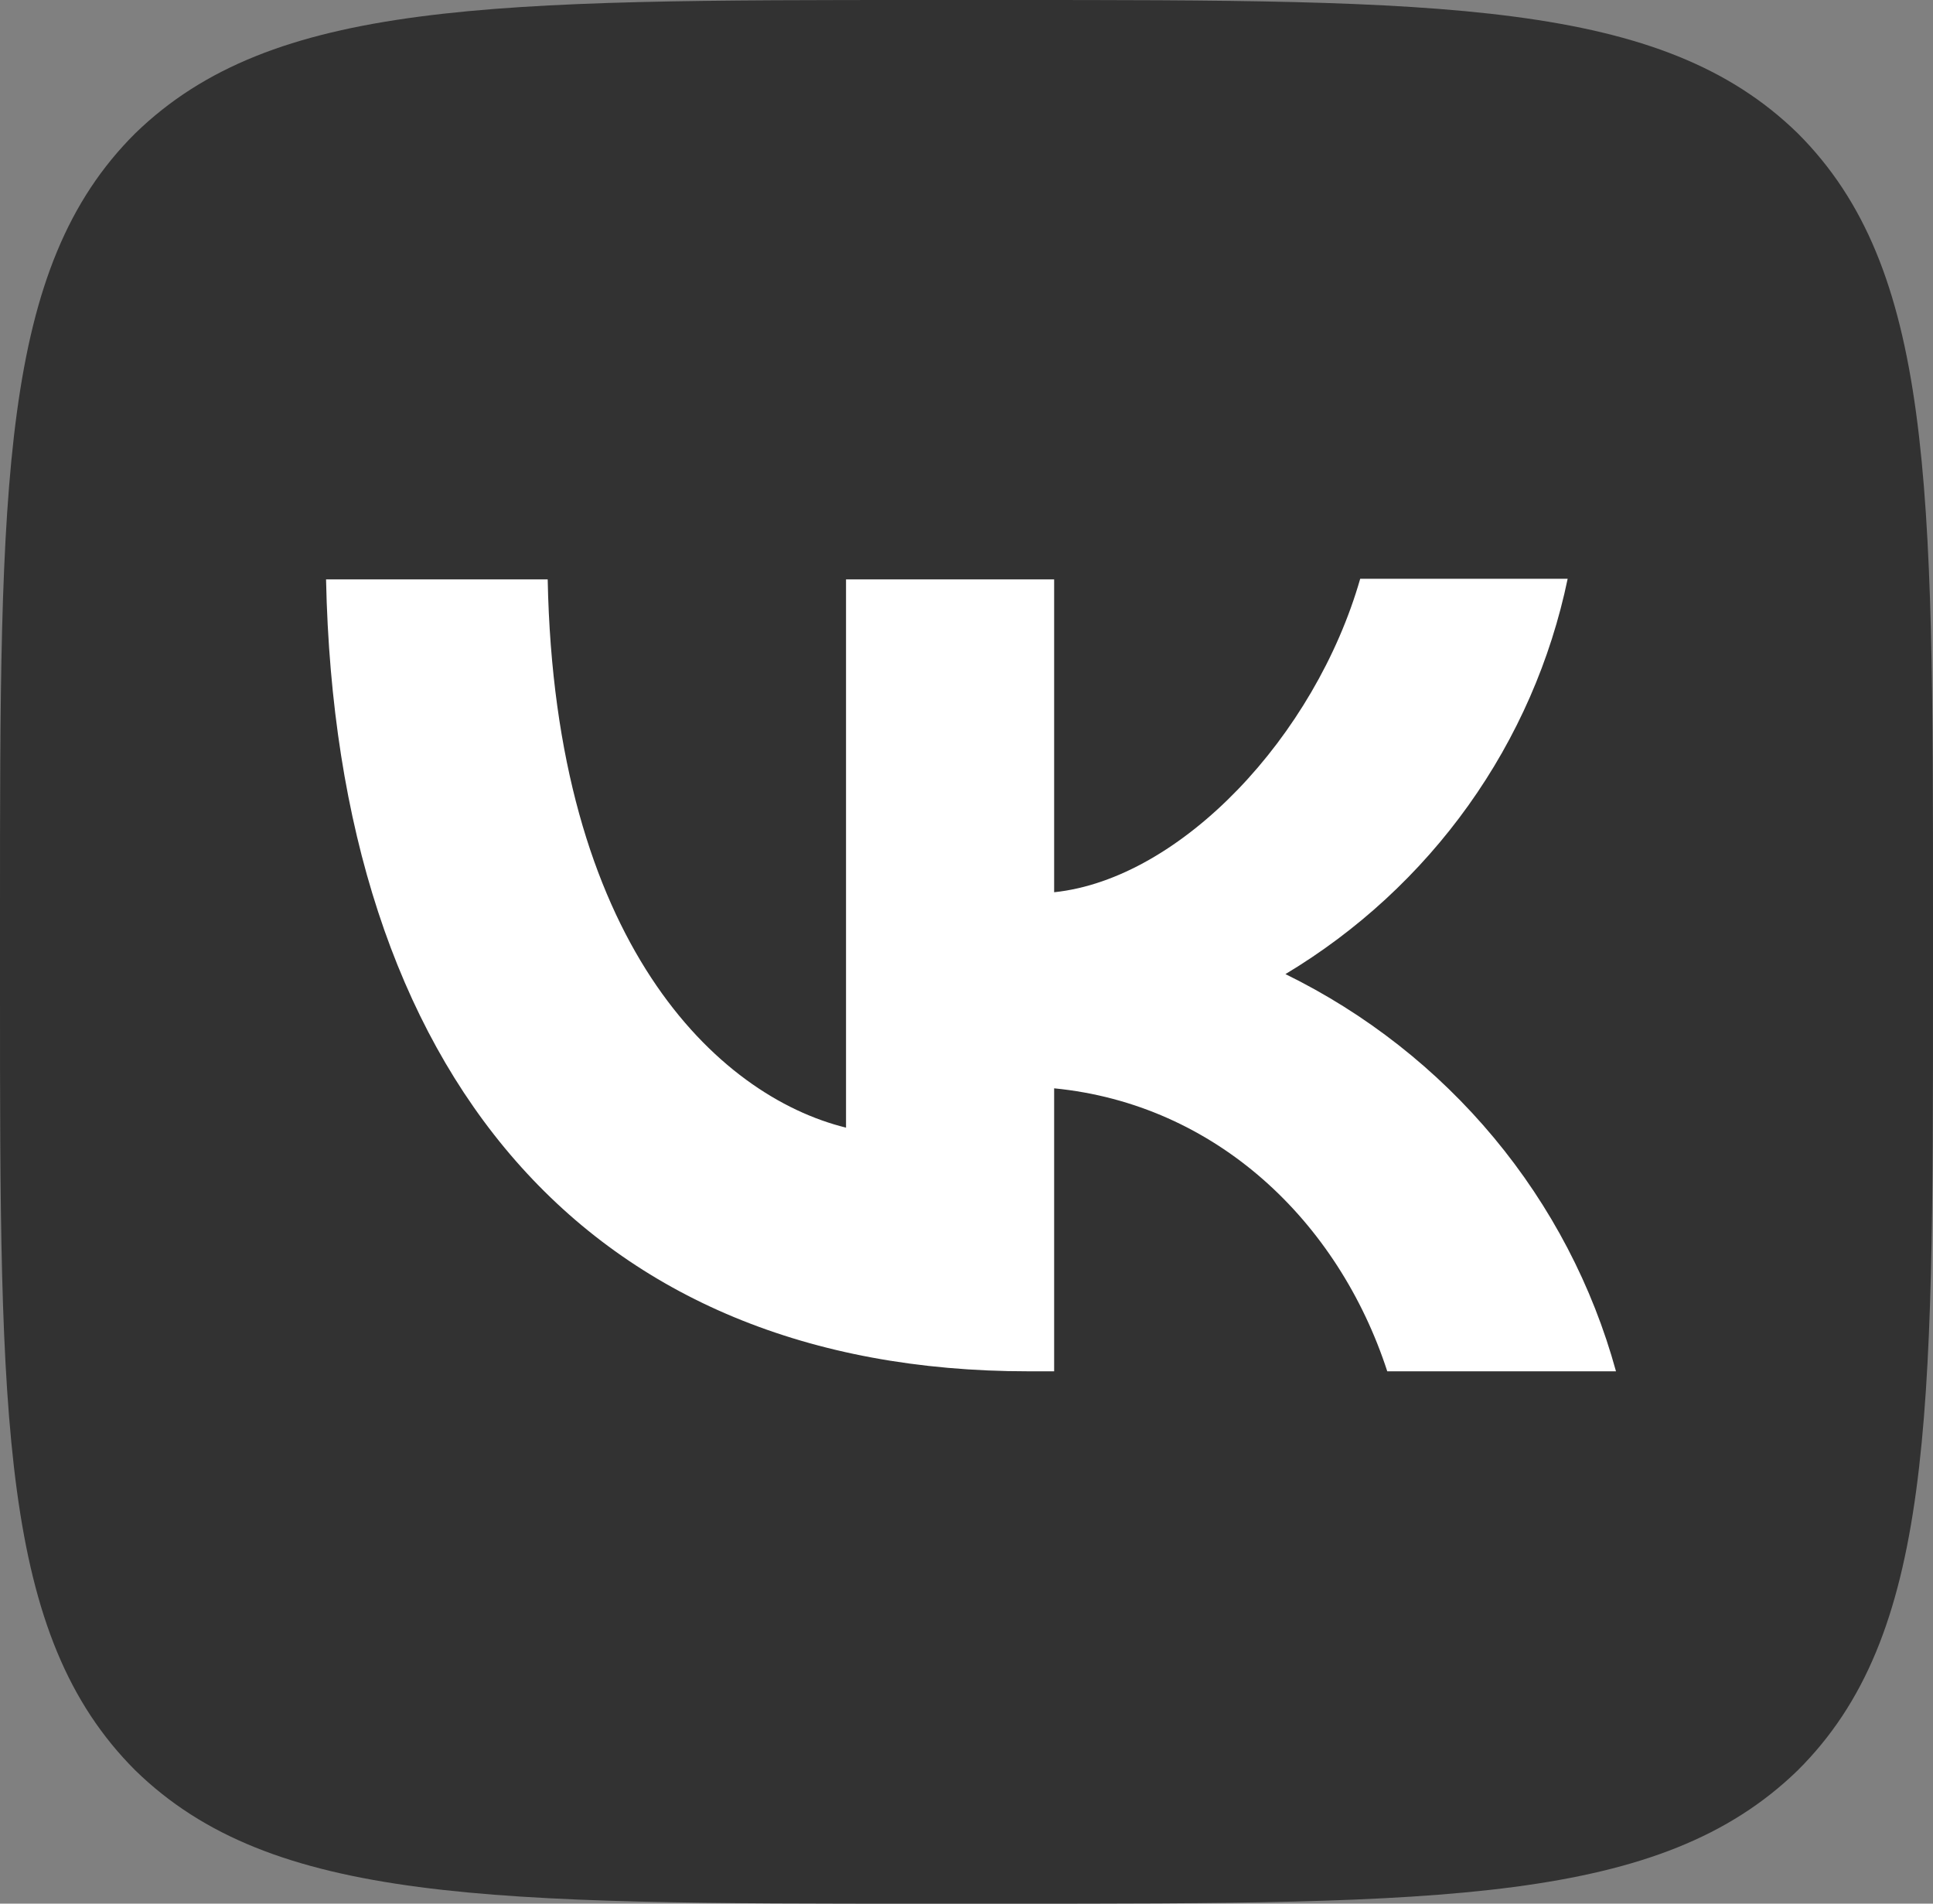
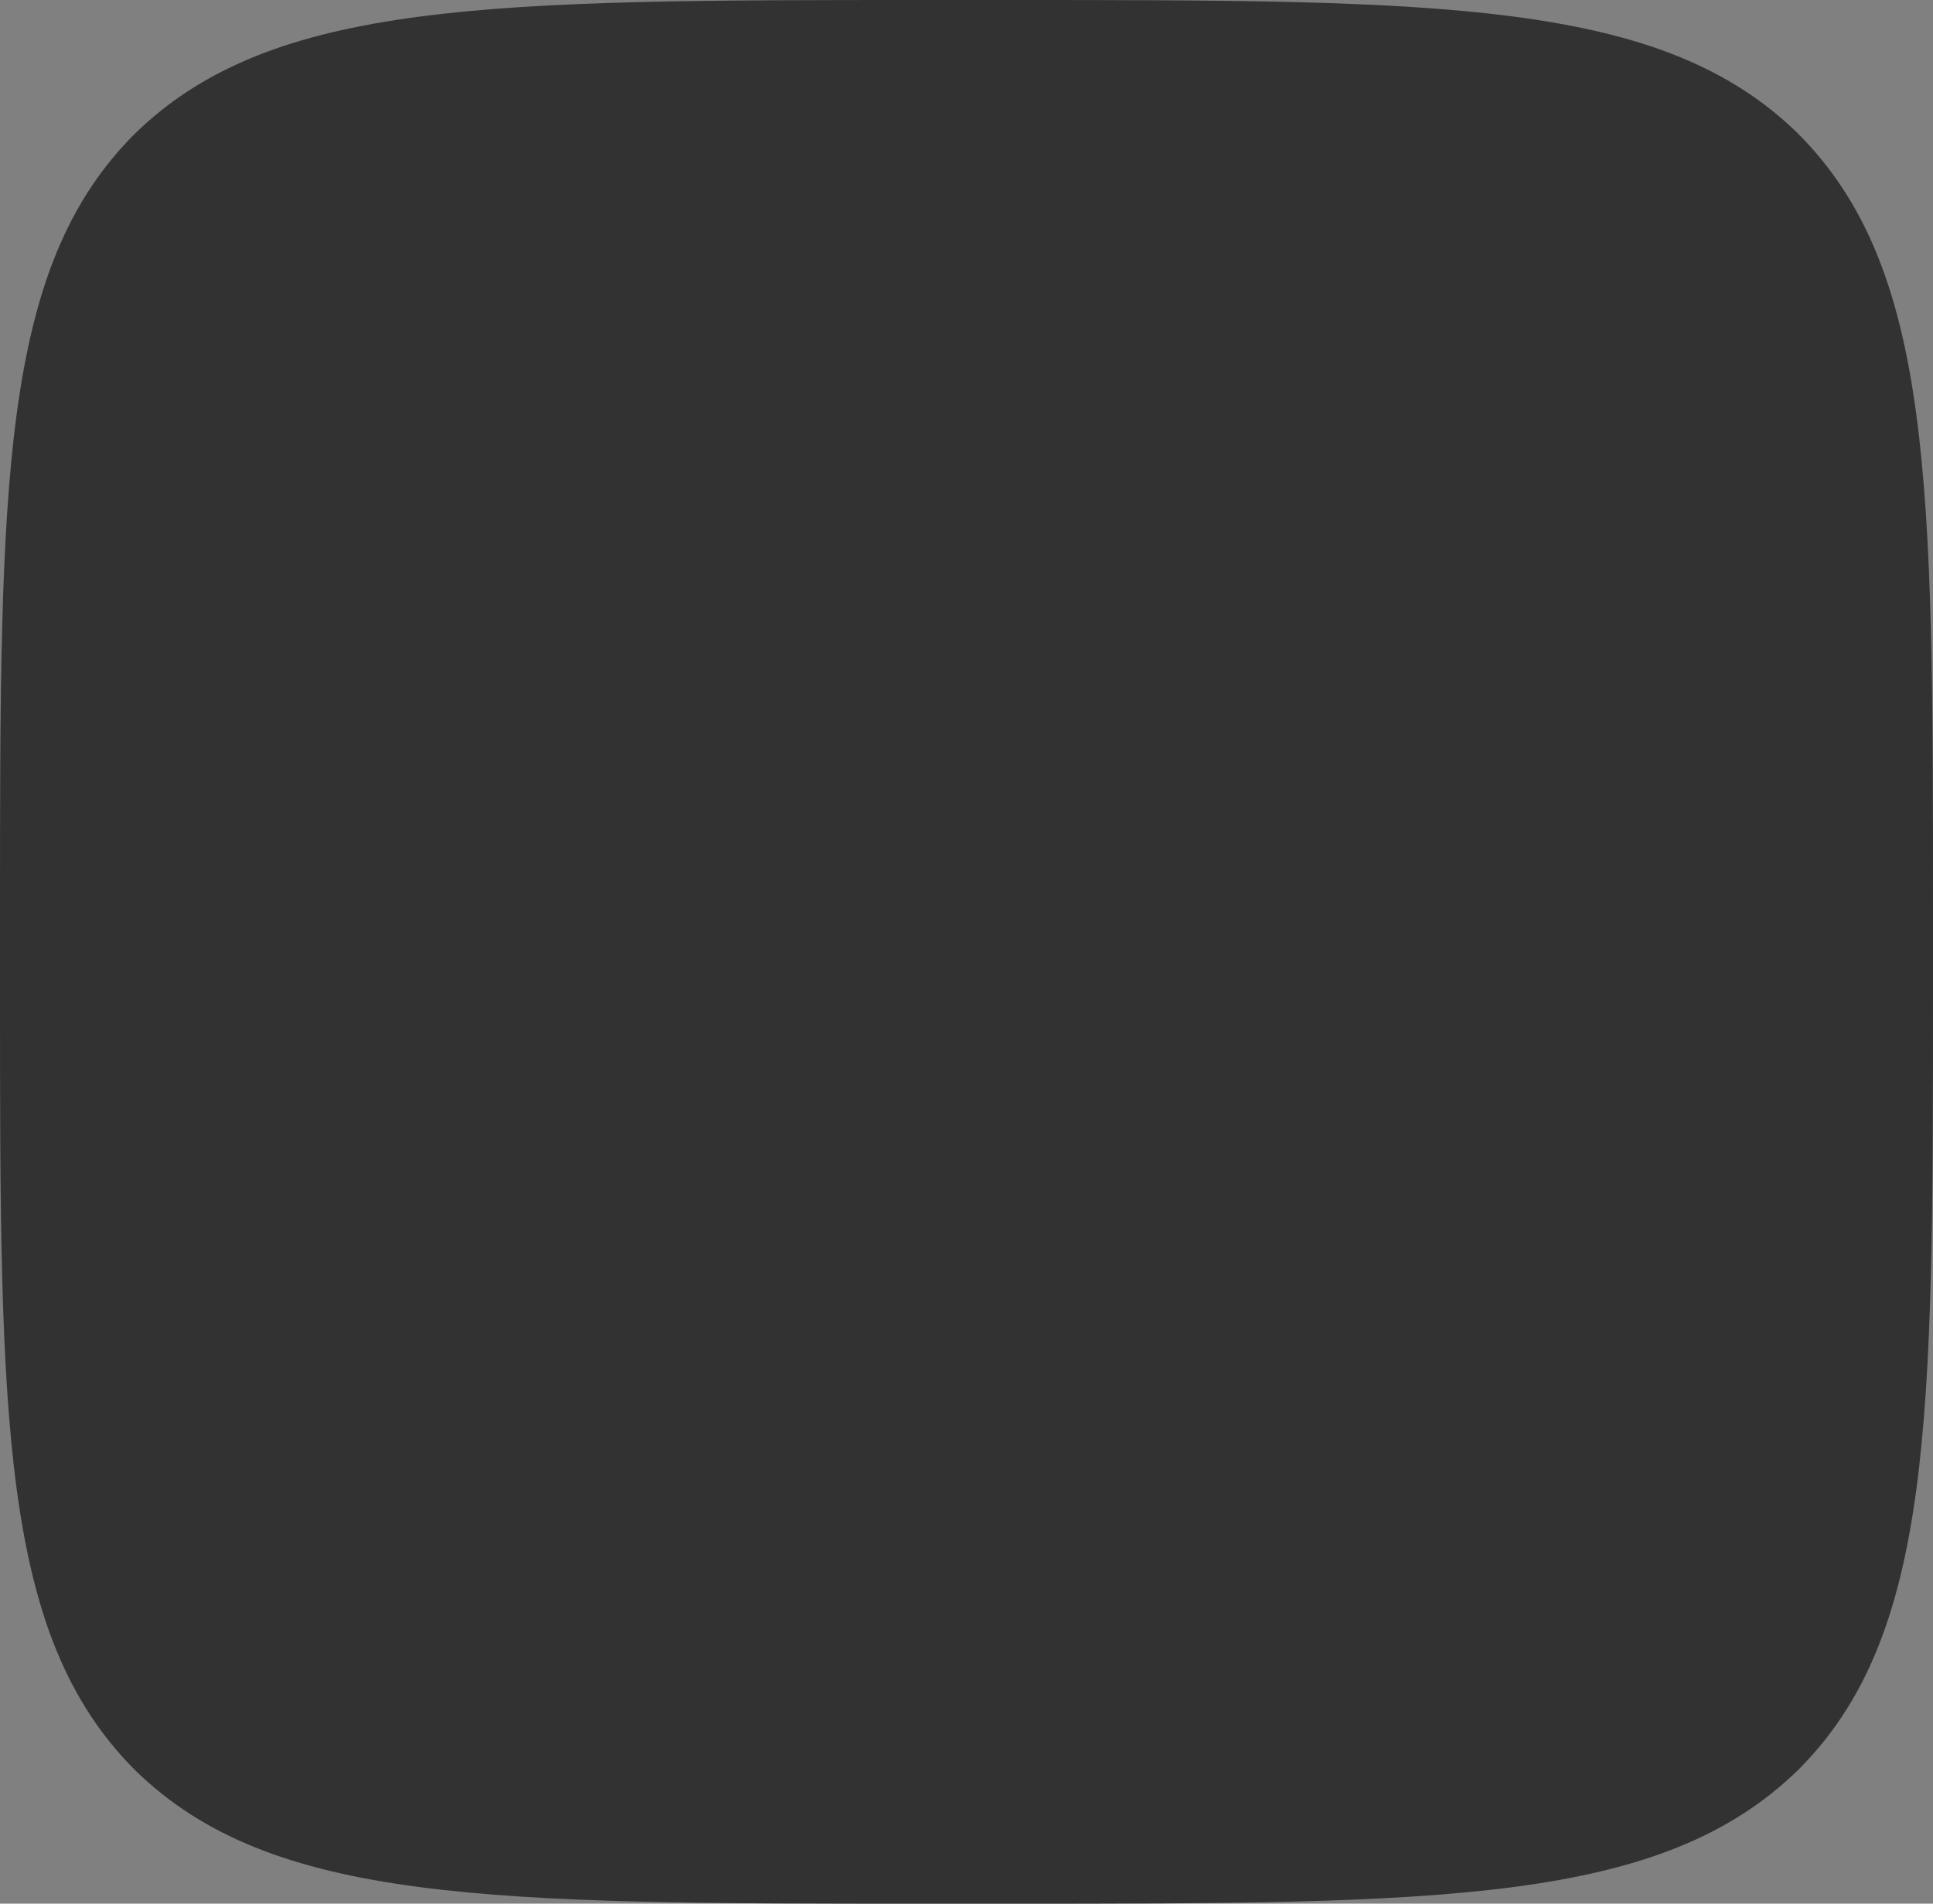
<svg xmlns="http://www.w3.org/2000/svg" width="65" height="64" viewBox="0 0 65 64" fill="none">
  <rect x="0" y="0" width="65" height="64" fill="#808080" stroke="none" />
  <path d="M0 30.72C0 16.235 0 9.003 4.55 4.48C9.165 0 16.51 0 31.2 0H33.8C48.512 0 55.857 0 60.45 4.48C65 9.024 65 16.256 65 30.72V33.28C65 47.765 65 54.997 60.45 59.52C55.835 64 48.49 64 33.8 64H31.2C16.488 64 9.143 64 4.55 59.52C0 54.976 0 47.744 0 33.28V30.72Z" fill="#323232" />
-   <path d="M34.58 46.103C19.76 46.103 11.31 36.119 10.964 19.479H18.417C18.655 31.682 24.115 36.845 28.449 37.911V19.479H35.447V29.997C39.715 29.549 44.222 24.749 45.739 19.458H52.715C52.146 22.197 51.01 24.791 49.377 27.077C47.744 29.364 45.65 31.295 43.225 32.749C45.931 34.075 48.321 35.951 50.237 38.253C52.153 40.555 53.551 43.23 54.34 46.103H46.649C45.002 41.047 40.885 37.122 35.447 36.589V46.103H34.602H34.58Z" fill="white" />
</svg>